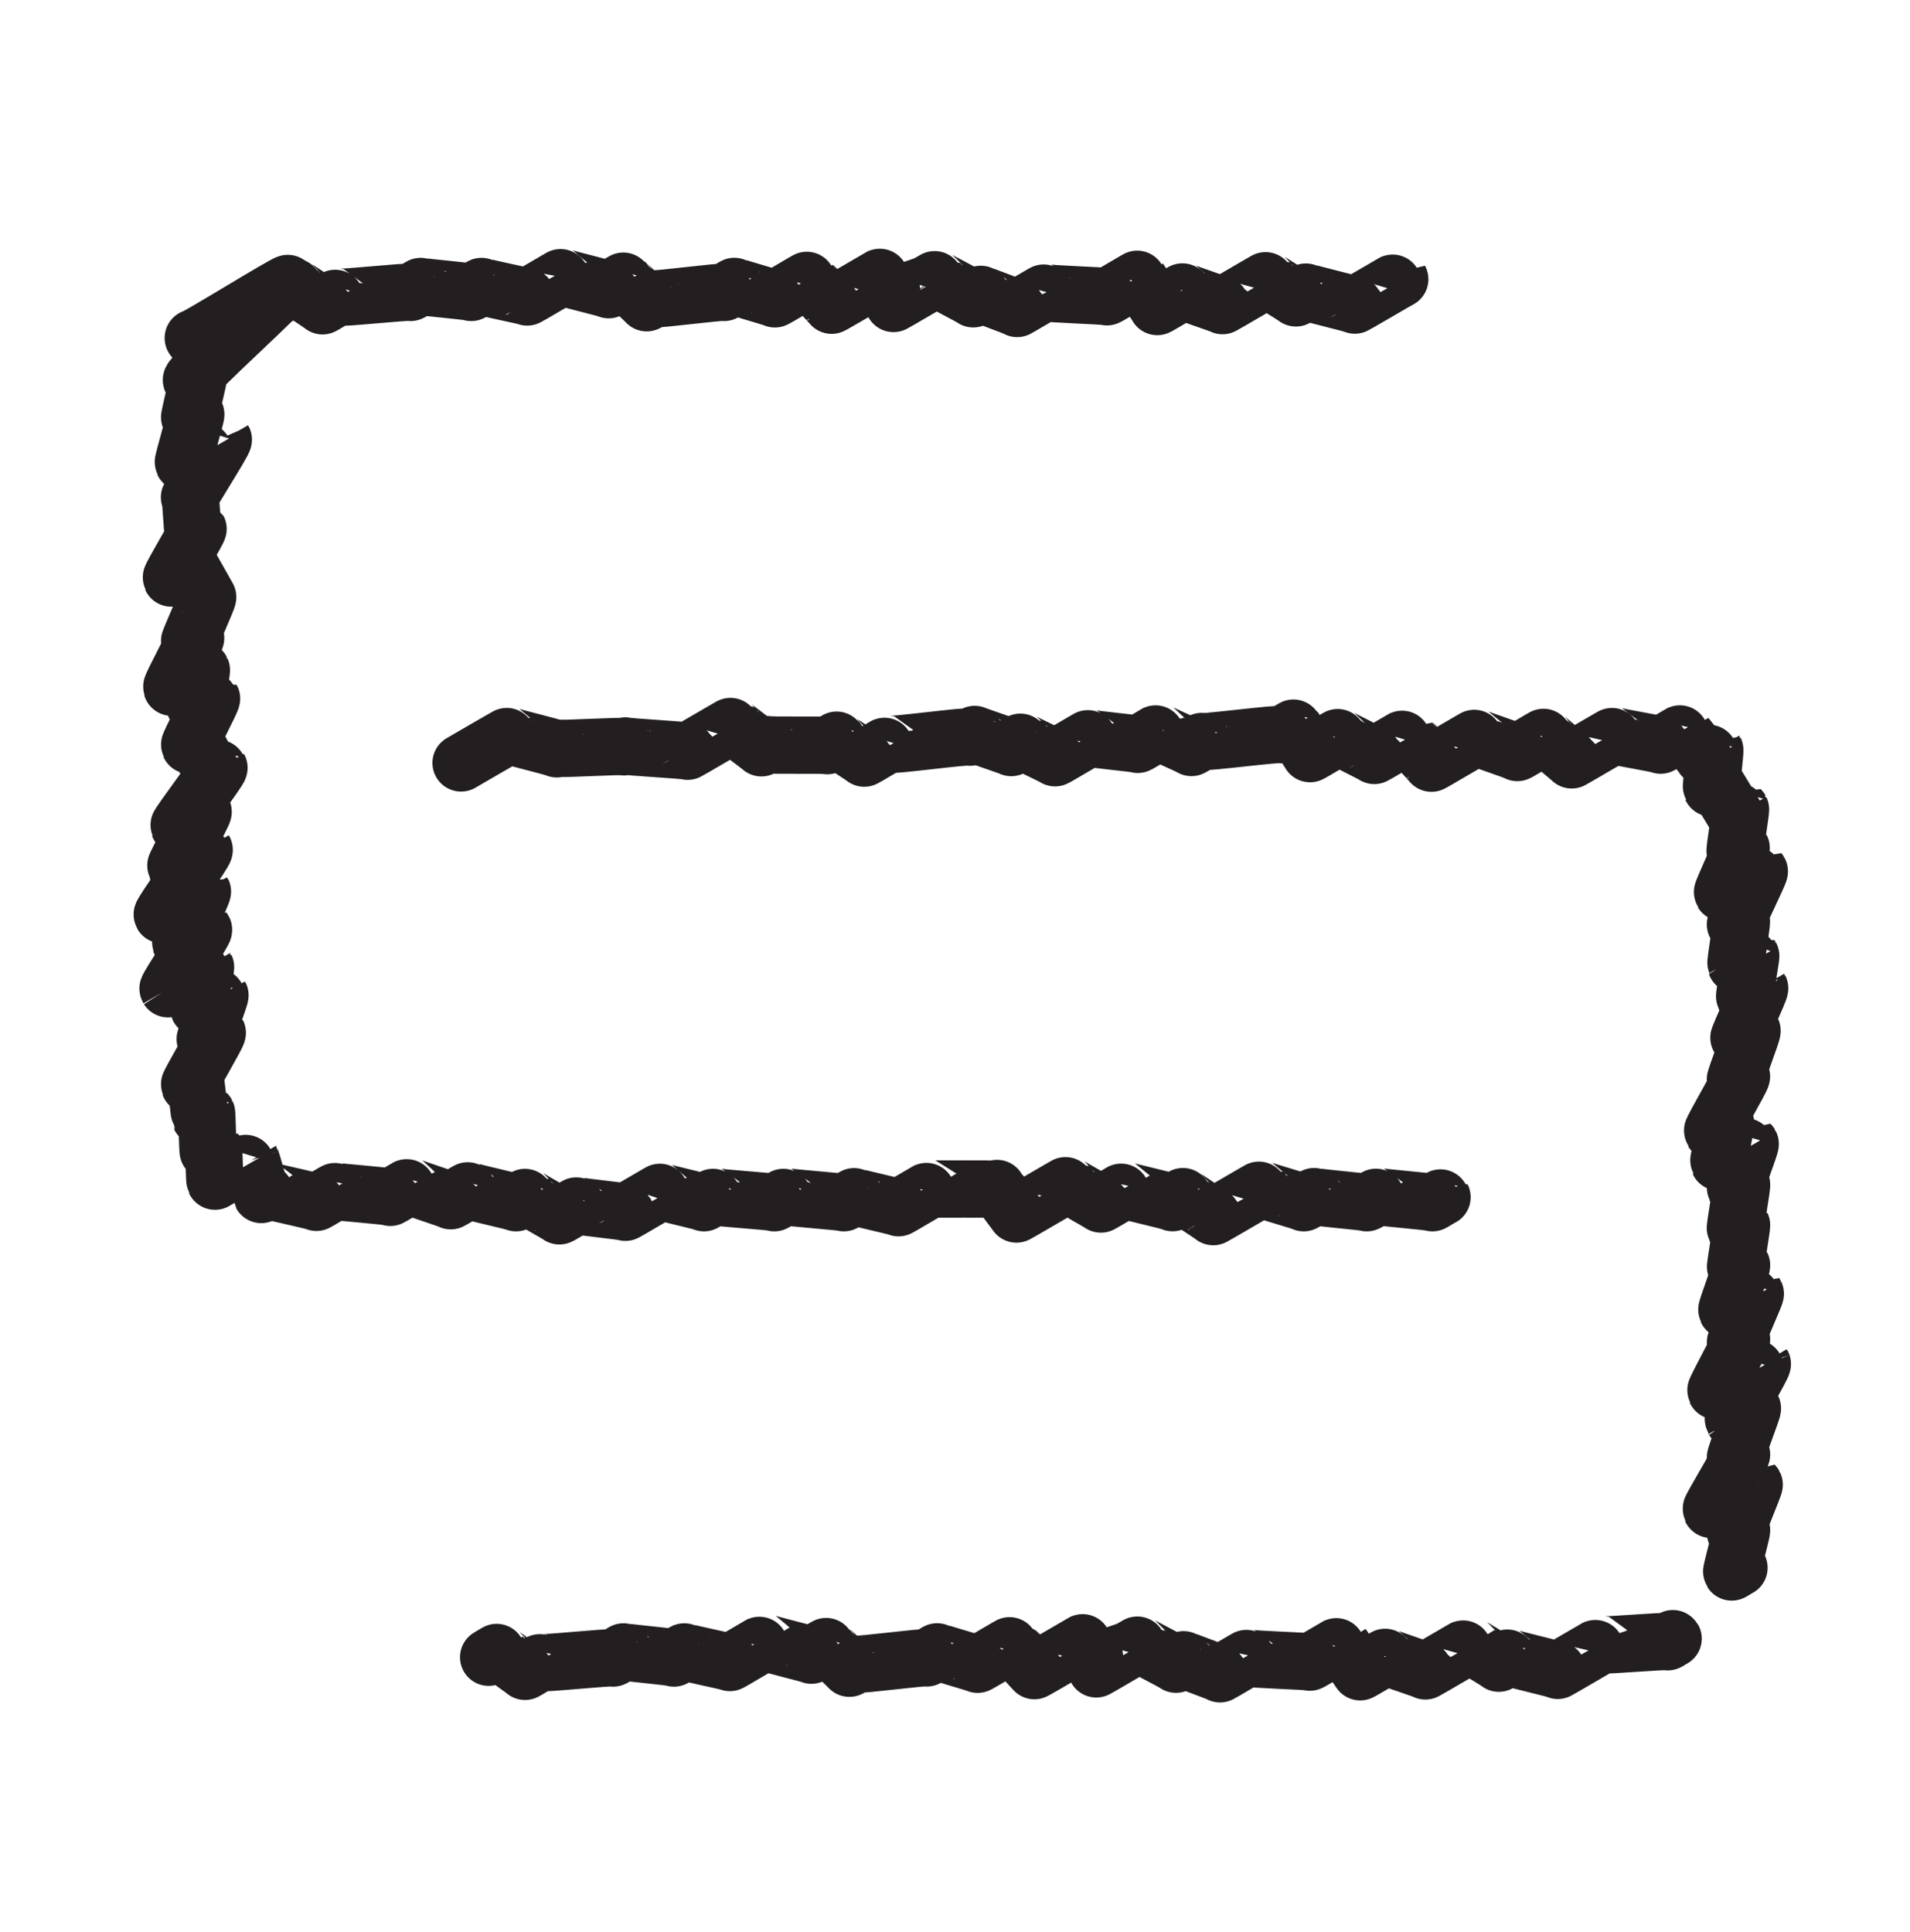
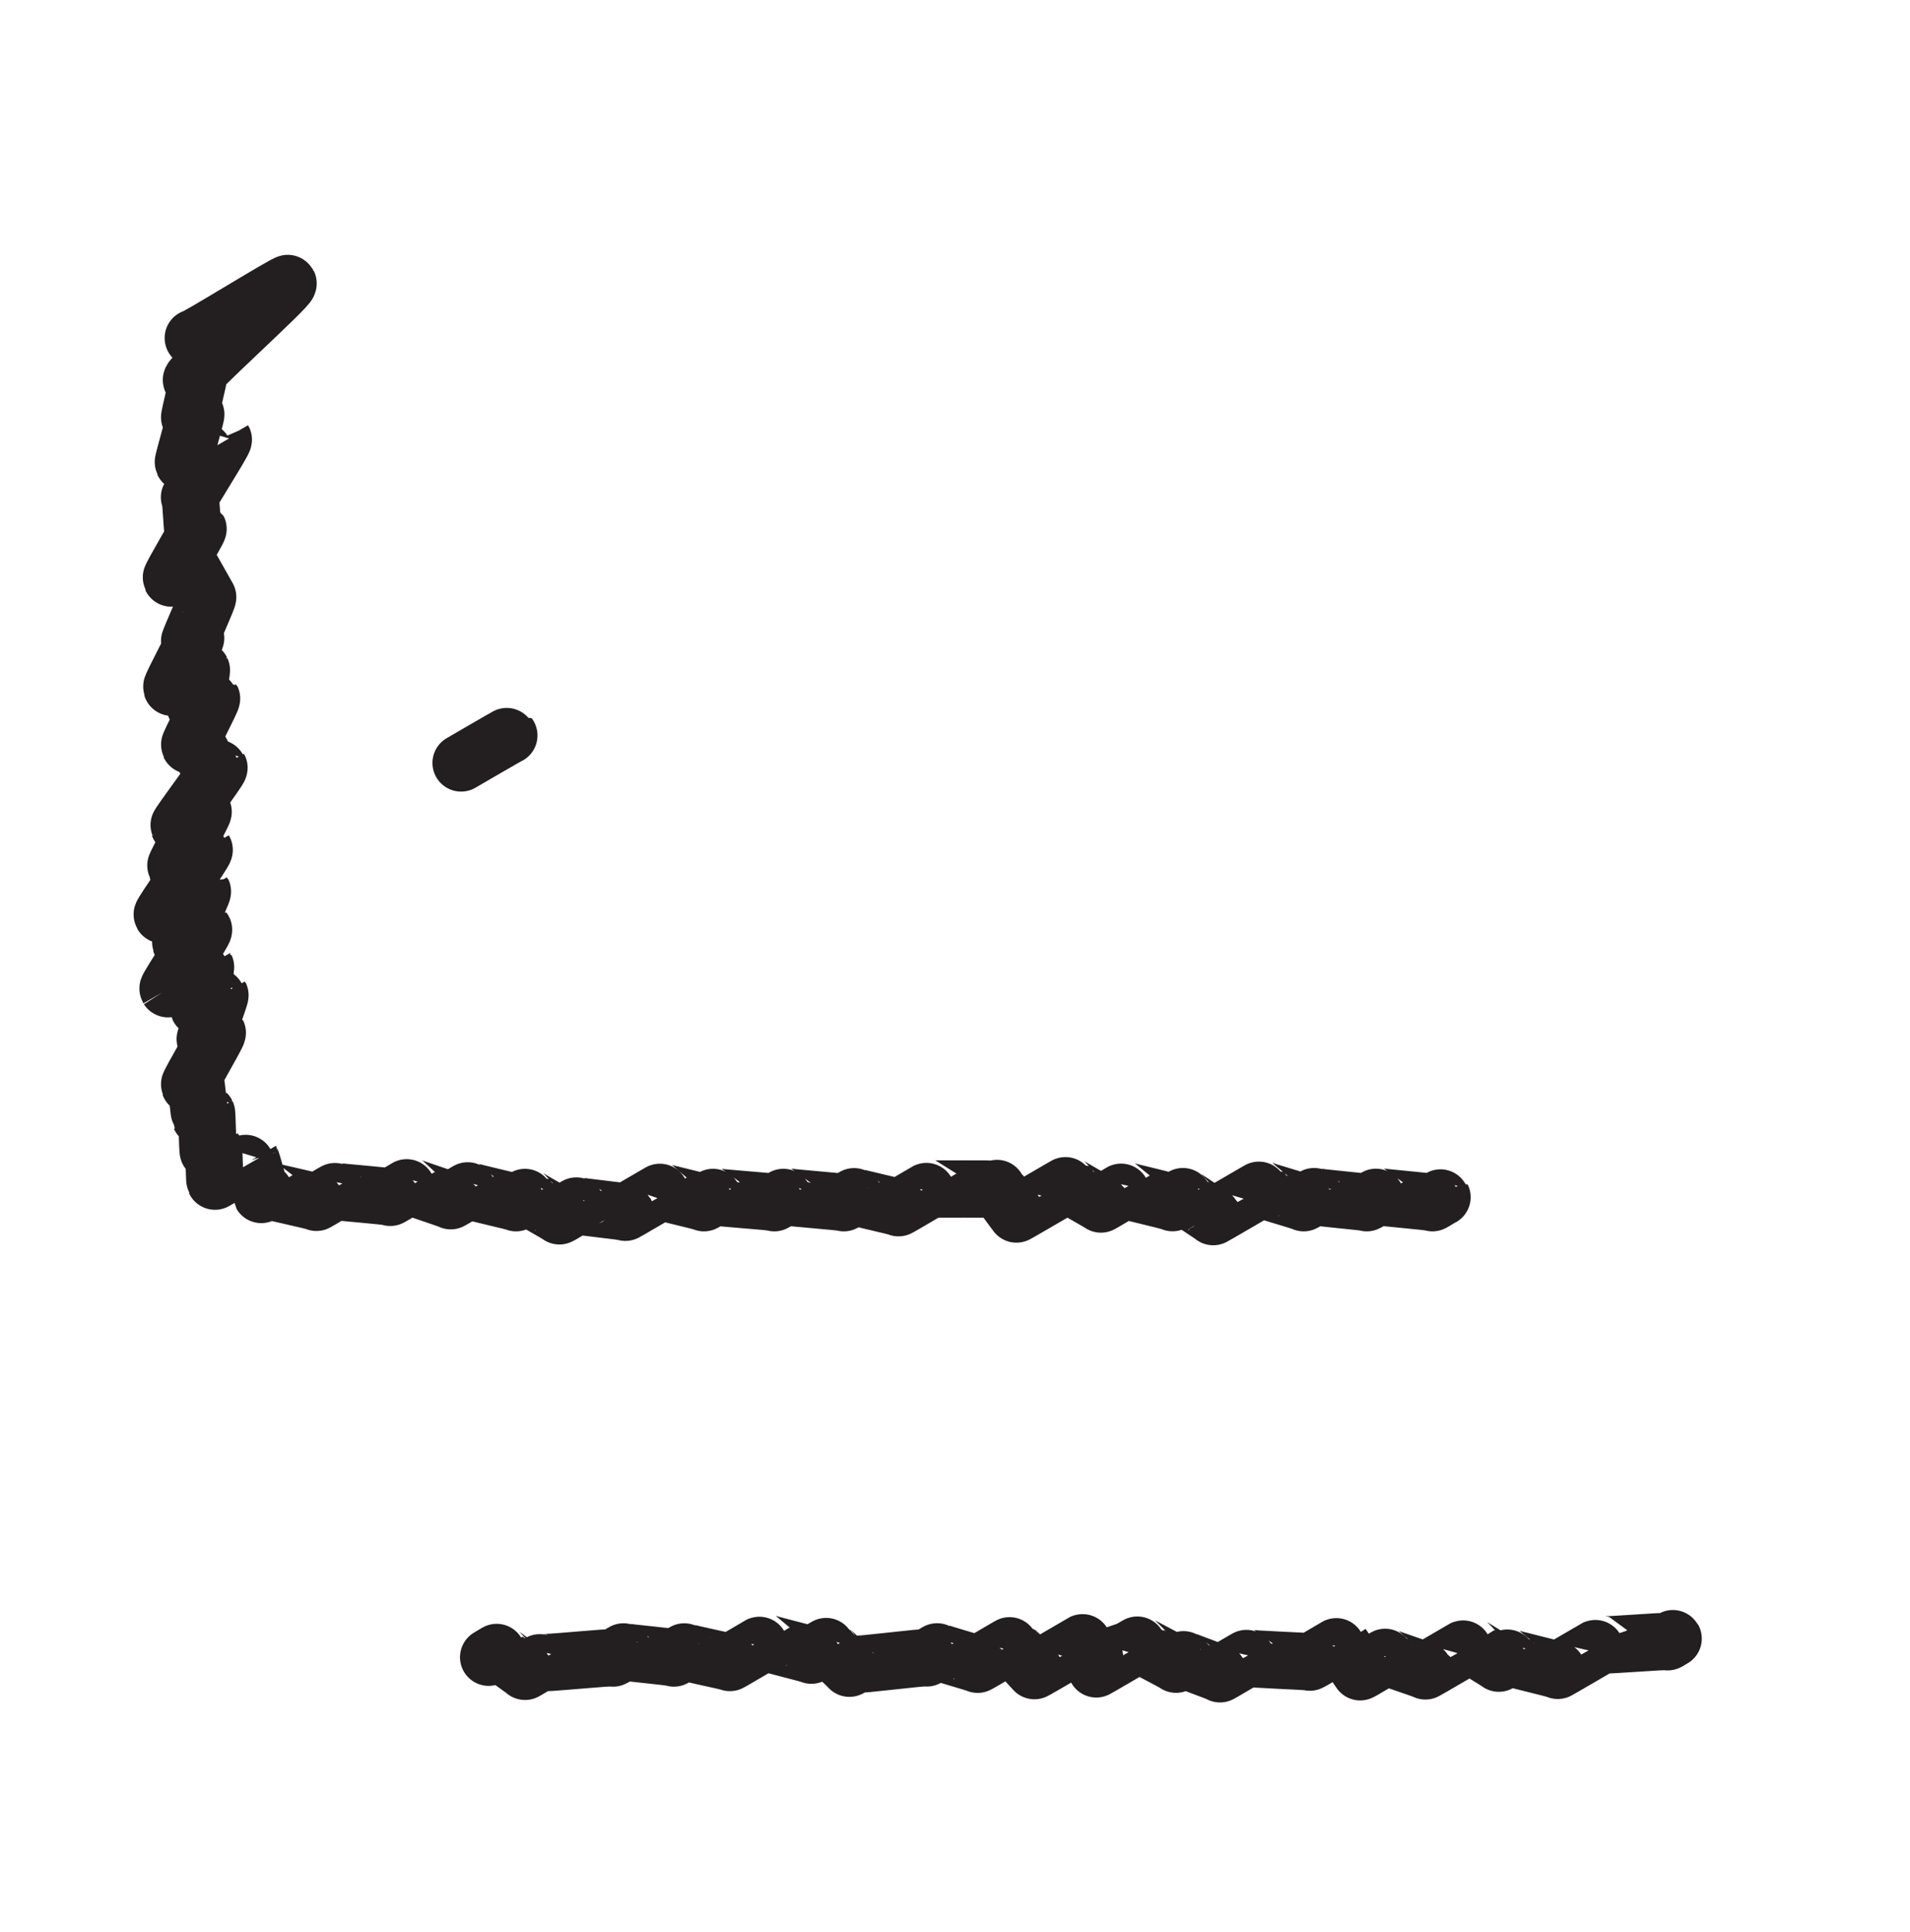
<svg xmlns="http://www.w3.org/2000/svg" width="86" height="87" fill="none">
-   <path fill="transparent" stroke="#231F20" stroke-linecap="round" stroke-linejoin="round" stroke-width="2.58" d="M12.607 13.291c.009.017.646-.395.657-.378.018.03 1.238.822 1.259.857.005.009.671-.403.677-.392.041.074 3.244-.274 3.282-.21.009.014.473-.29.479-.275.026.044 2.229.222 2.258.275.009.012.472-.29.481-.275.029.053 2.015.442 2.038.48.009.011 1.564-.916 1.57-.904.029.05 2.073.532 2.097.576.006.012.683-.409.692-.398.021.035 1.003.954 1.021.986.009.014.311-.196.317-.184.038.067 3.129-.345 3.167-.281.006.012.476-.293.484-.278.024.044 1.787.532 1.804.567.009.015 1.496-.88 1.502-.865.023.038 1.035 1.12 1.053 1.152.009.015 2.569-1.494 2.575-1.483.015.027.194 1.375.211 1.404.006.012 1.928-1.126 1.936-1.114.024.041 1.628.857 1.655.904.008.014.349-.22.357-.205.021.035 1.596.596 1.62.64.005.009 1.24-.731 1.249-.719.041.07 2.766.143 2.795.193.009.014 1.417-.834 1.423-.819.018.029.824 1.225.842 1.258.009.014 1.176-.694 1.185-.682.026.044 1.73.605 1.751.641.006.011 2.018-1.179 2.027-1.167.017.029 1.258.786 1.278.819.006.011.461-.281.47-.27.029.053 2.156.547 2.182.594.006.012 2.018-1.175 2.024-1.164" />
  <path fill="transparent" stroke="#231F20" stroke-linecap="round" stroke-linejoin="round" stroke-width="2.58" d="M8.703 15.221c.041.07 4.227-2.53 4.268-2.457.079.138-4.438 4.203-4.35 4.352.003.009.317-.19.32-.184.023.041-.428 1.845-.402 1.886.003.006.273-.164.276-.158.023.038-.584 2.129-.561 2.17.003.006 1.798-1.044 1.801-1.038.044.076-1.569 2.582-1.534 2.64.003.006.039-.032.044-.023.021.032.106 1.509.124 1.538.003.006.225-.137.228-.131.027.046-1.24 2.152-1.205 2.213.003.006.868-.509.871-.503.021.035.748 1.322.768 1.36m0 0c.027.044-.838 1.965-.818 2.003.006.009.273-.164.276-.158.023.044-1.112 2.158-1.077 2.214.003.009 1.329-.775 1.335-.769.023.044-.308 1.676-.288 1.708.006.008.743-.436.746-.43.032.055-1.021 2.05-.989 2.102.003.006.273-.166.276-.157.02.035.698 1.321.721 1.359.003.006.323-.196.326-.187.041.073-1.839 2.556-1.807 2.615.003.008 1.091-.638 1.094-.632.032.055-1.267 2.398-1.235 2.453.003.006 1.279-.745 1.282-.737.047.079-1.93 2.849-1.889 2.919.006.009 1.807-1.05 1.81-1.044.029.05-1.018 2.246-.98 2.31.003.009 1.024-.599 1.03-.591.044.079-1.637 2.594-1.599 2.659.003.005 1.687-.983 1.69-.974.02.035-.344 1.781-.32 1.822.003.006.965-.565.968-.556.026.047-.692 1.956-.666 2.003.006.009.54-.321.546-.313.038.065-1.285 2.293-1.253 2.349.003.008.273-.164.276-.158.02.035.182 1.573.199 1.602.003.006.294-.175.297-.172.017.032.049 1.669.073 1.71 0 .006.235-.143.237-.137.018.029.05 1.459.068 1.488.003.006 1.634-.95 1.637-.941.017.029.431 1.512.448 1.541.006.009.305-.184.308-.178.024.038 2.145.482 2.174.532.006.008.862-.512.871-.5.026.046 2.42.21 2.455.275.006.011.874-.515.877-.506.026.046 1.821.62 1.845.658.006.011.792-.474.798-.459.029.052 2.117.508 2.141.549.006.012.475-.286.481-.278.02.036 1.452.834 1.472.869.009.015.792-.471.798-.459.027.044 2.15.254 2.174.298.005.012 1.616-.947 1.622-.933.026.047 1.889.457 1.915.503.006.012.478-.289.484-.278.038.065 2.649.217 2.684.278.006.012.478-.289.484-.278.026.047 2.619.232 2.645.278.006.012.478-.292.484-.278.027.047 1.954.46 1.98.503.009.012 1.484-.871 1.49-.859.03.049 2.825-.021 2.863.046.006.012.094-.07.1-.058.014.026.842 1.129.856 1.155.009.012 2.3-1.339 2.309-1.328.02.039 1.475.846 1.495.878.006.009 1.074-.635 1.08-.623.026.044 2.112.506 2.144.561.006.012.484-.292.49-.28.017.029 1.326.877 1.343.909.006.012 2.141-1.249 2.15-1.237.021.038 1.904.573 1.924.611.006.012.484-.295.49-.283.032.055 2.32.237 2.347.283.008.015.487-.295.492-.283.024.043 2.438.231 2.467.283.006.009.425-.26.431-.248M22.002 74.625s.425-.26.431-.248c.018.029 1.191.851 1.208.883.006.009.684-.412.693-.398.041.073 3.232-.269 3.27-.201.009.014.484-.296.49-.284.026.044 2.217.228 2.25.284.008.014.481-.296.489-.284.03.053 2.007.447 2.03.485.009.012 1.572-.921 1.578-.909.03.05 2.065.538 2.092.579.005.012.689-.415.698-.401.02.035.997.956 1.014.989.009.014.314-.199.323-.188.038.068 3.127-.342 3.162-.277.006.011.478-.293.487-.281.023.044 1.783.535 1.801.567.009.015 1.496-.88 1.505-.865.023.038 1.032 1.12 1.053 1.152.008.015 2.569-1.494 2.575-1.483.015.027.193 1.375.211 1.404.006.012 1.927-1.126 1.933-1.114.023.041 1.631.857 1.657.903.009.015.346-.219.355-.204.021.035 1.599.593 1.625.637.006.009 1.238-.728 1.244-.716.041.07 2.771.14 2.801.19.009.014 1.411-.828 1.416-.816.018.029.831 1.222.851 1.251.009.015 1.167-.687 1.176-.675.027.044 1.74.599 1.76.635.006.011 2.009-1.173 2.015-1.161.018.029 1.27.777 1.291.813.006.011.449-.275.457-.264.03.053 2.168.538 2.197.588.006.009 2.004-1.167 2.009-1.158.039.067 2.898-.193 2.937-.129.011.018.24-.16.249-.143" />
-   <path fill="transparent" stroke="#231F20" stroke-linecap="round" stroke-linejoin="round" stroke-width="2.58" d="M20.761 34.355s2.141-1.249 2.15-1.237c.029.049 2.127.549 2.159.602.006.012.047-.041.053-.032.035.064 2.936-.123 2.974-.059.006.009.064-.052.07-.041.03.05 2.763.19 2.793.24.006.012 2.009-1.172 2.018-1.161.023.041 1.287.974 1.305 1.006.006.012.249-.161.255-.146.035.059 2.678-.003 2.71.05.006.011.434-.266.443-.255.015.027 1.203.778 1.223.816.006.012 1.077-.634 1.083-.623.049.085 3.637-.409 3.687-.321.005.008.205-.135.214-.123.02.035 1.616.561 1.636.591.009.014.478-.29.487-.281.018.029 1.461.702 1.484.74.009.014 1.537-.901 1.543-.889.032.052 2.156.245 2.18.286.008.015.947-.561.953-.55.023.039 1.446.653 1.466.691.006.011.478-.29.484-.278.05.085 3.546-.389 3.599-.296.006.009.525-.321.534-.307.018.033.707 1.135.722 1.158.008.012 1.293-.763 1.302-.748.021.035 1.569.792 1.59.83.006.012 1.481-.868 1.487-.857.02.038 1.07 1.17 1.088 1.205.009.015 2.006-1.175 2.015-1.161.024.038 1.822.632 1.851.682.009.014 1.223-.723 1.232-.708.023.041 1.196 1.003 1.217 1.038.006.009 1.886-1.105 1.895-1.091.023.038 2.079.378 2.109.427.006.009 1.026-.602 1.029-.593.018.032.857 1.085.877 1.117.003.009.528-.313.531-.307.024.041-.17 1.678-.149 1.713.003.006.237-.143.24-.14.021.032.757 1.246.774 1.272.003.006.291-.172.294-.169.02.035-.27 1.845-.241 1.892.003.005.267-.161.27-.156.024.041-.868 1.969-.842 2.012.006.009 1.655-.962 1.66-.956.03.05-1.111 2.372-1.082 2.424.006.009.273-.163.276-.157.02.035-.273 1.883-.249 1.924.002.006.662-.392.668-.383.021.035-.299 1.795-.273 1.842.003.006.672-.395.675-.389.035.059-.968 2.214-.939 2.261.003.005.59-.351.596-.343.032.056-.777 2.17-.751 2.214.003.006.273-.164.276-.158.035.059-1.341 2.413-1.306 2.468.006.009.59-.348.593-.342.021.035-.331 1.693-.311 1.728.003.006 1.411-.821 1.417-.815.029.049-.695 1.938-.666 1.988.003.006.273-.164.276-.158.029.047-.302 1.936-.276 1.983.003.006.273-.164.276-.158.02.035-.297 1.927-.276 1.962.003.006.27-.166.276-.158.029.05-.69 1.977-.663 2.024.003.006 1.276-.746 1.282-.737.023.044-.927 2.155-.895 2.211.003.006.273-.164.276-.158.026.047-1.188 2.266-1.159 2.316.003.006 2.091-1.214 2.094-1.205.036.059-1.346 2.442-1.314 2.498.003.005.863-.506.868-.501.027.047-.797 2.176-.765 2.238.003.005.273-.164.276-.158.029.052-1.396 2.412-1.367 2.468.003.006 1.93-1.12 1.936-1.114.023.043-.868 2.161-.845 2.202.003.005.273-.164.276-.158.026.046-.467 1.851-.443 1.889.006.009.322-.196.328-.19" />
+   <path fill="transparent" stroke="#231F20" stroke-linecap="round" stroke-linejoin="round" stroke-width="2.58" d="M20.761 34.355s2.141-1.249 2.15-1.237" />
</svg>